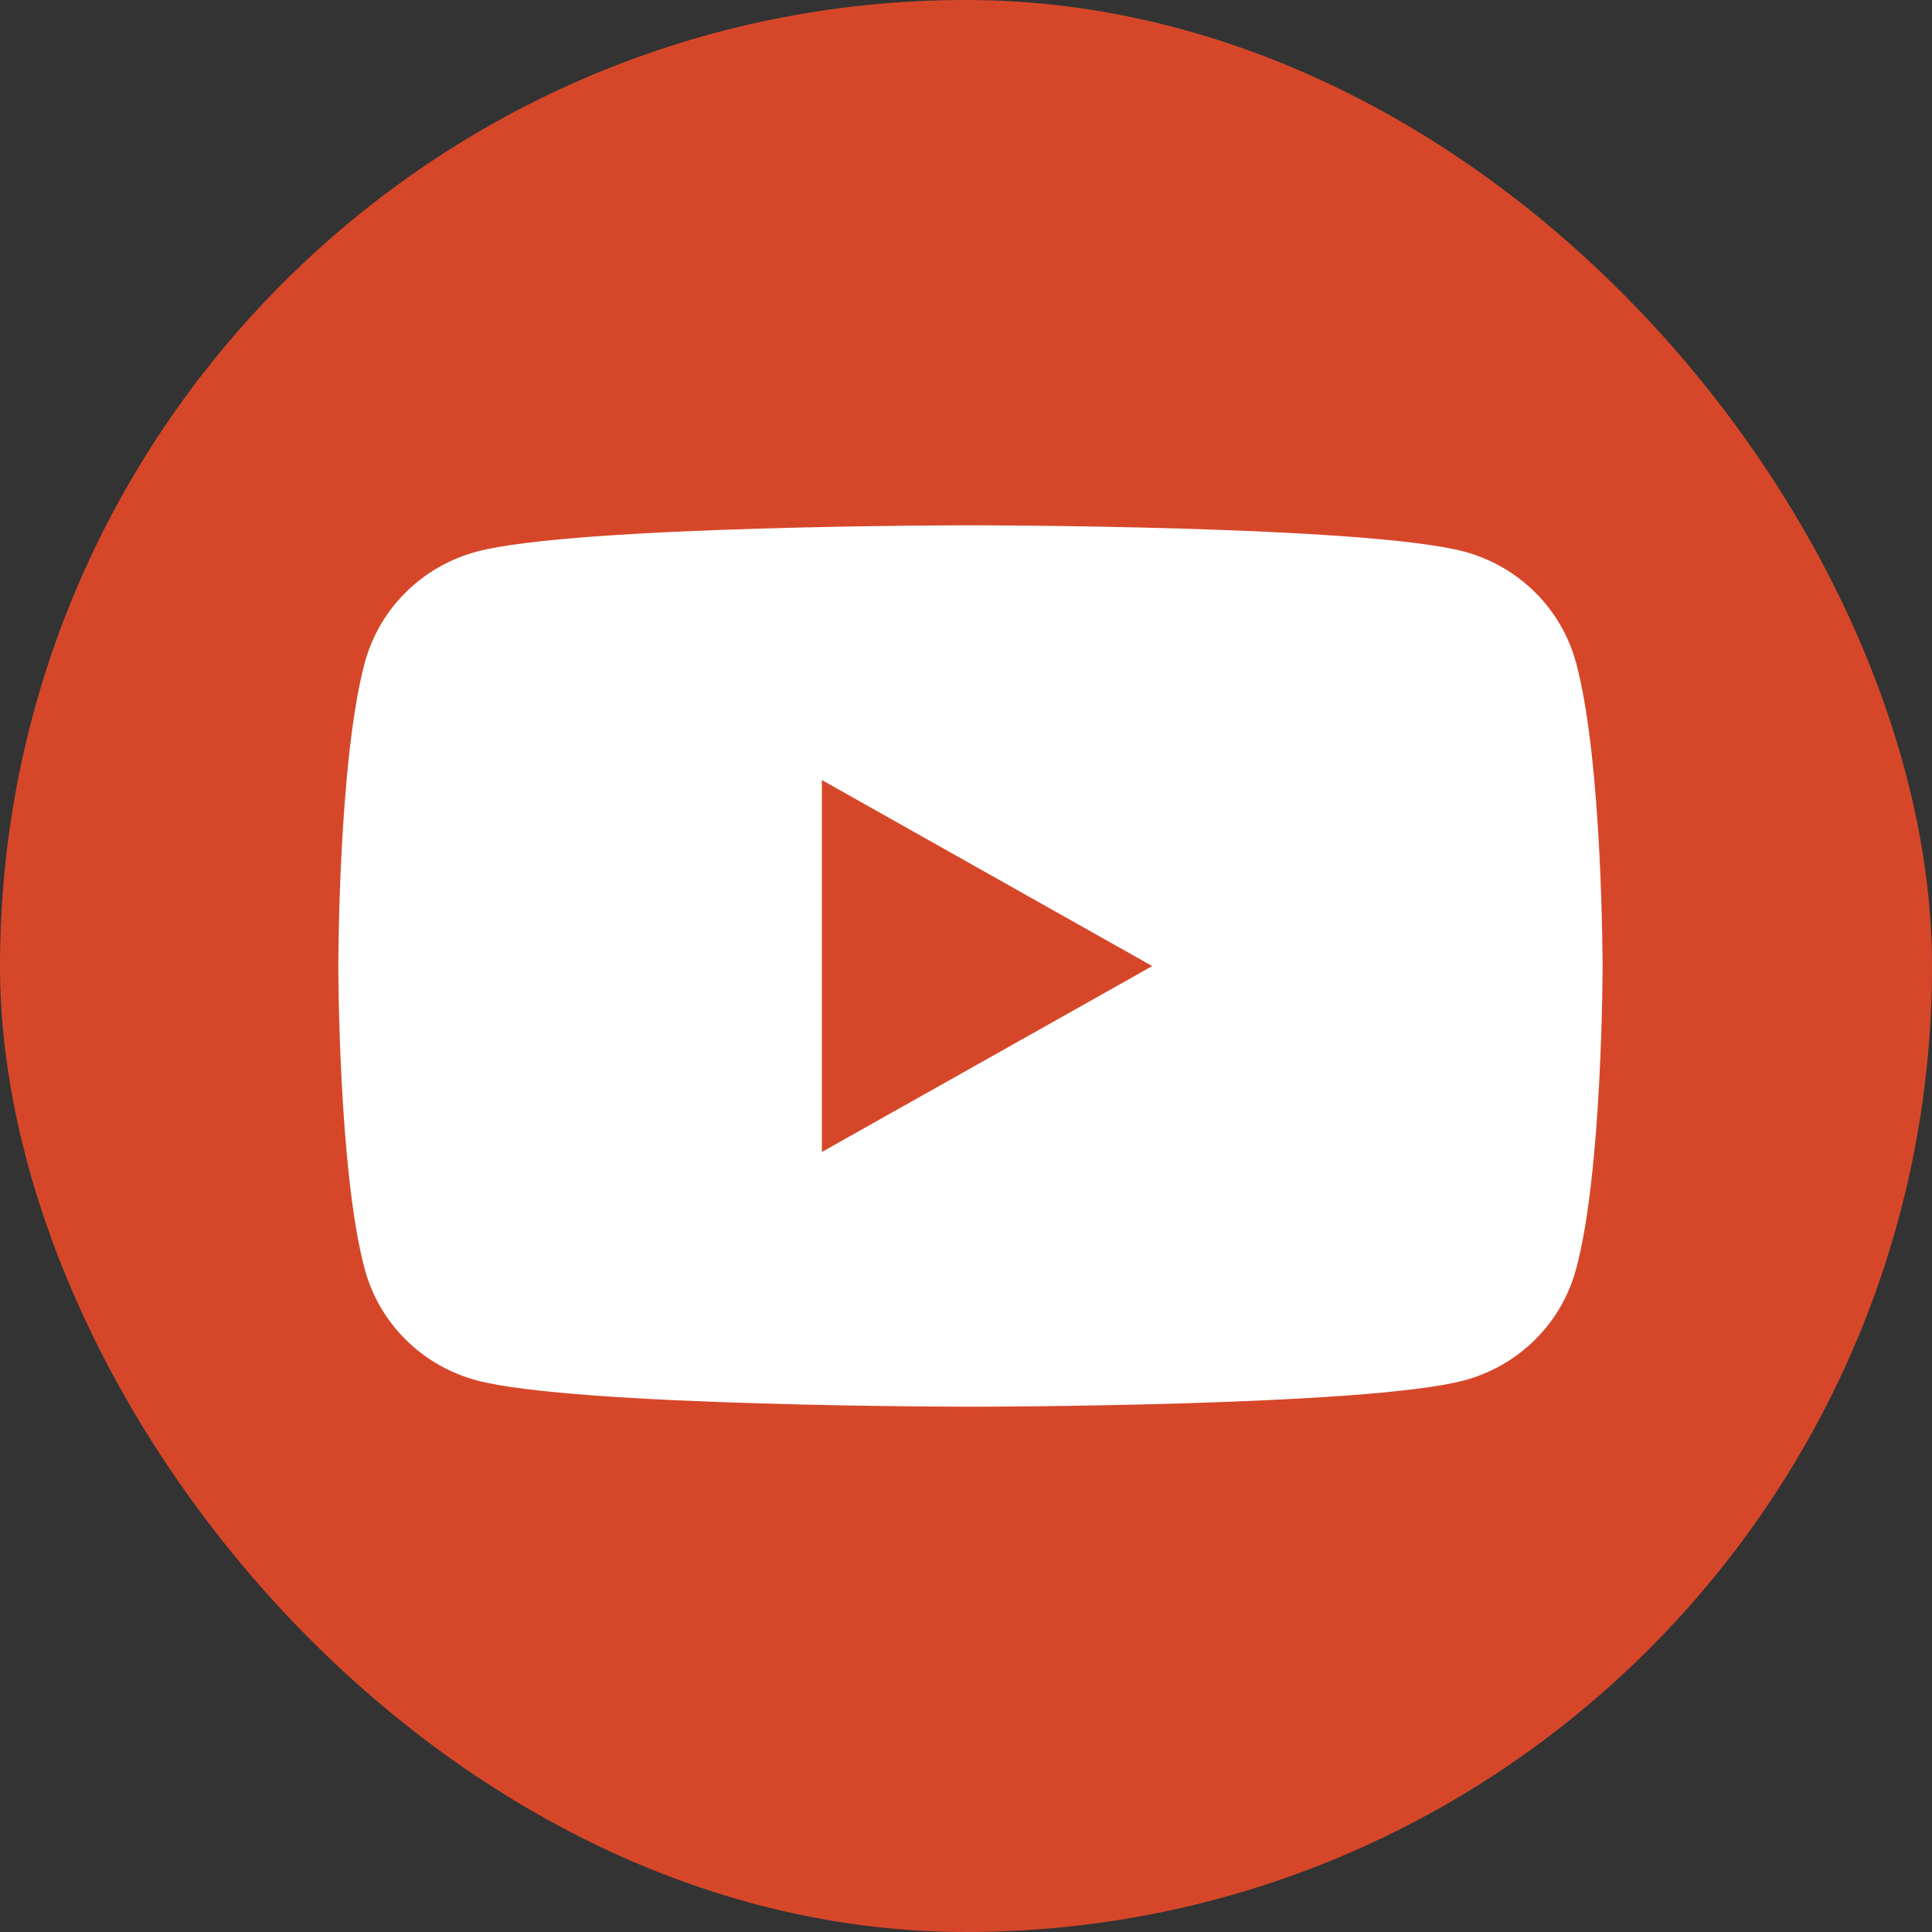
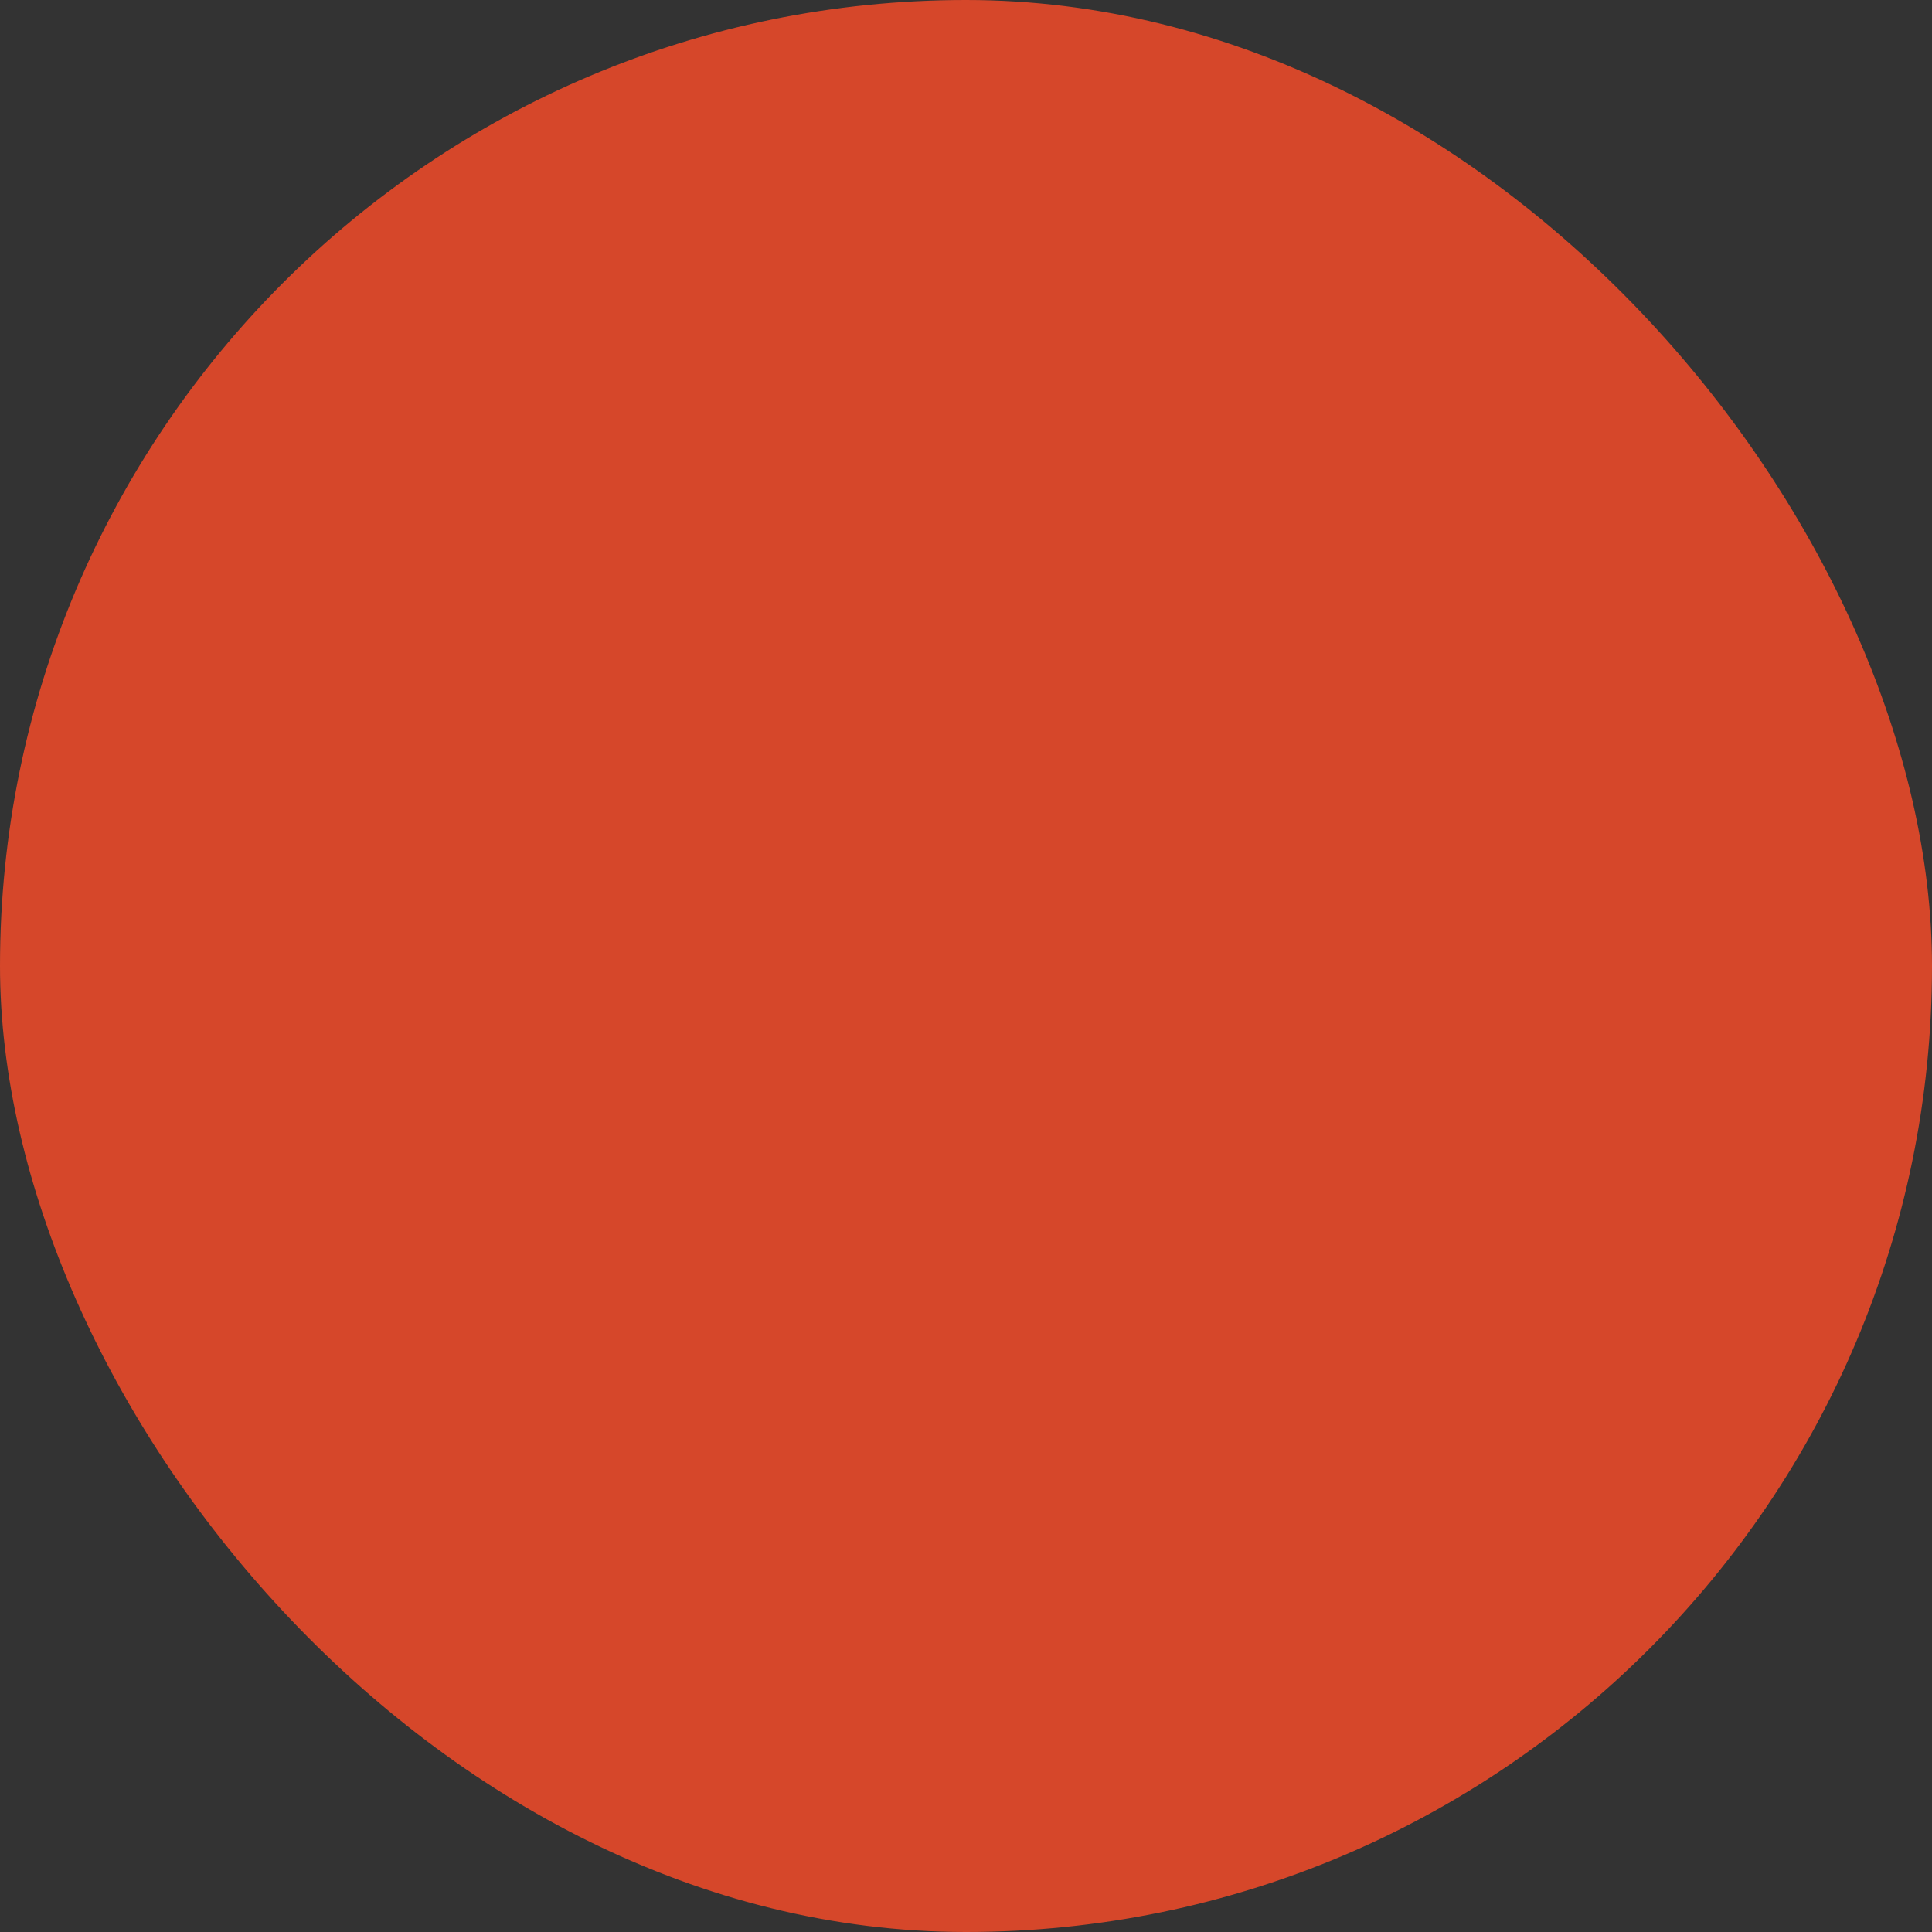
<svg xmlns="http://www.w3.org/2000/svg" width="217" height="217" viewBox="0 0 217 217" fill="none">
  <rect x="0" y="0" width="217" height="217" fill="#333333" stroke="none" />
  <rect width="217" height="217" rx="108.5" fill="#D6472A" />
-   <path fill-rule="evenodd" clip-rule="evenodd" d="M164.478 61.961C167.493 62.774 170.239 64.357 172.441 66.551C174.644 68.745 176.225 71.473 177.027 74.462C180 85.488 180 108.505 180 108.505C180 108.505 180 131.512 177.027 142.538C176.224 145.526 174.643 148.254 172.44 150.448C170.238 152.642 167.492 154.225 164.478 155.039C153.401 158 109 158 109 158C109 158 64.59 158 53.523 155.039C50.506 154.227 47.758 152.645 45.553 150.451C43.349 148.257 41.767 145.528 40.964 142.538C38 131.512 38 108.495 38 108.495C38 108.495 38 85.488 40.964 74.462C41.767 71.472 43.349 68.743 45.553 66.549C47.758 64.355 50.506 62.773 53.523 61.961C64.59 59 109 59 109 59C109 59 153.401 59 164.478 61.961ZM129.428 108.505L92.314 129.387V87.613L129.428 108.514V108.505Z" fill="white" />
</svg>